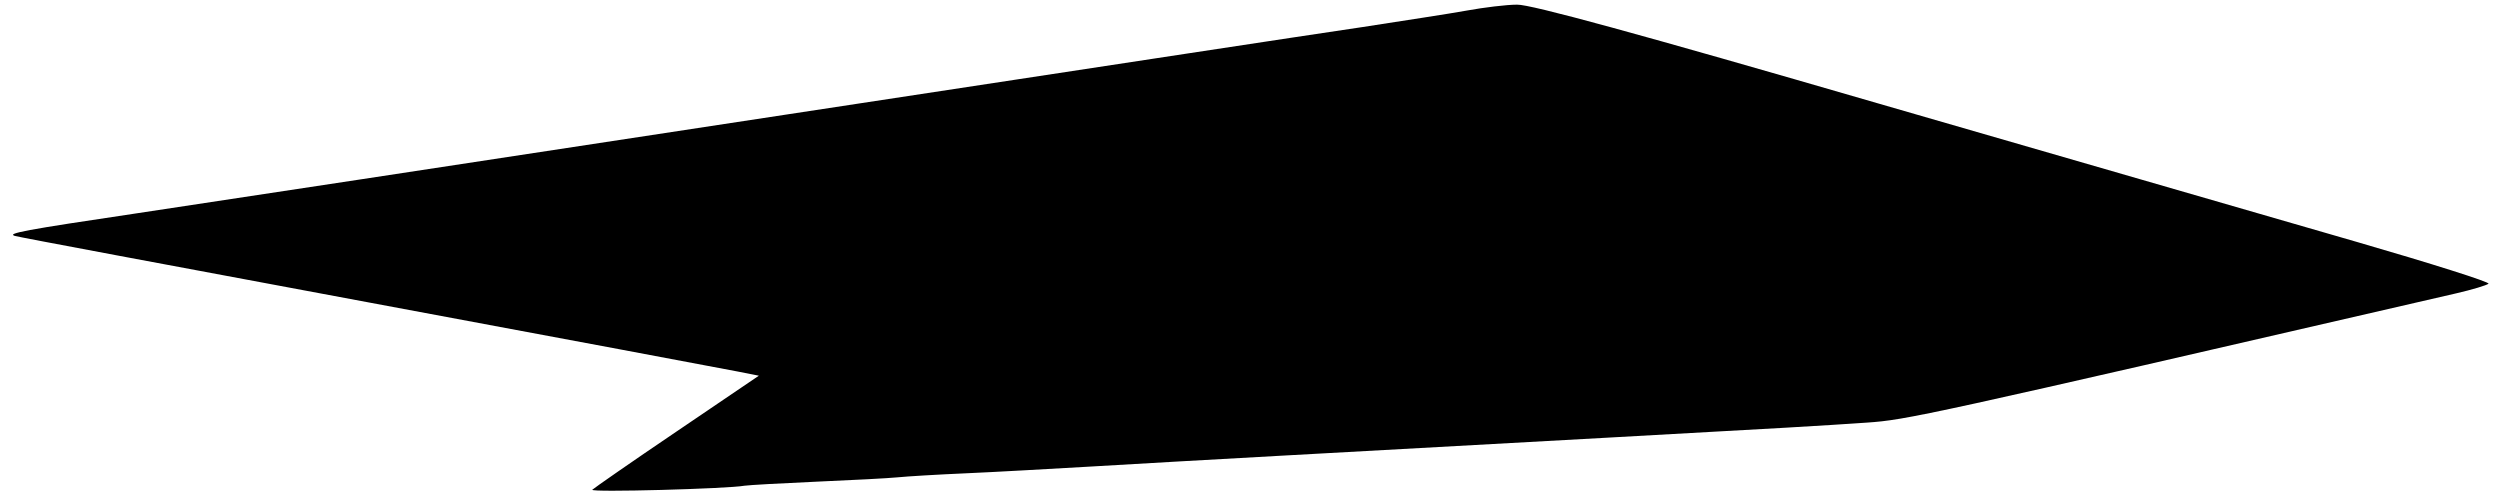
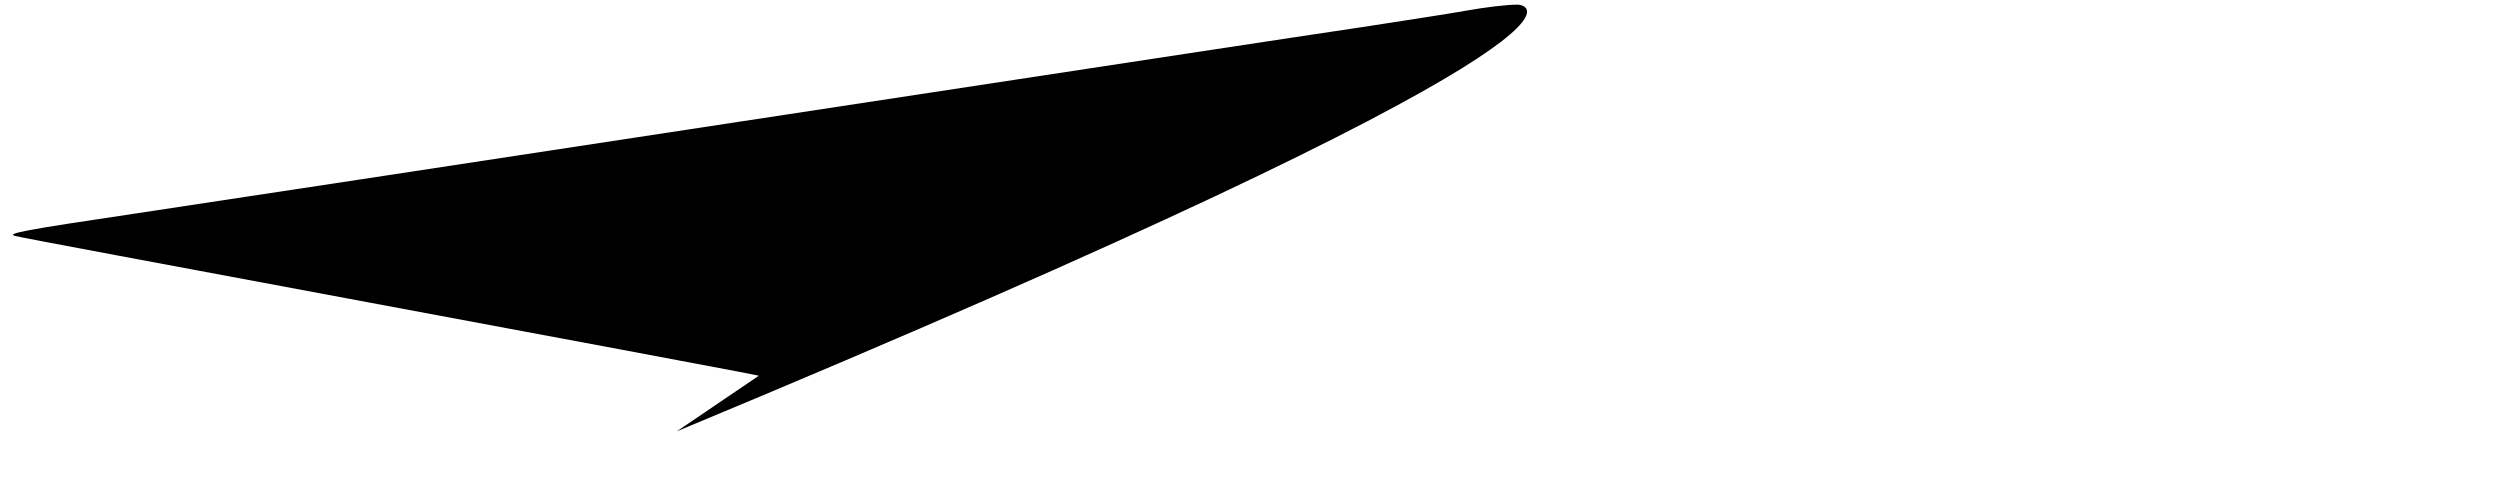
<svg xmlns="http://www.w3.org/2000/svg" version="1.1" viewBox="0 0 804.5 159">
  <defs>
    <style>
      .cls-1 {
        fill-rule: evenodd;
      }
    </style>
  </defs>
  <g>
    <g id="Calque_1">
-       <path class="cls-1" d="M472,3.4c-5.5,1-20.6,3.3-33.5,5.3-27.6,4.1-62.1,9.4-185.7,28.2-117.3,17.9-177.4,27-208.5,31.7-37,5.5-42,6.5-39.6,7.3.7.3,51.7,9.8,113.3,21.3,61.6,11.5,115.2,21.5,119.1,22.3l7.1,1.4-26.4,17.9c-14.5,9.8-26.7,18.3-27.2,18.8-.8.9,43.6-.3,49-1.3,1.3-.2,11.8-.8,23.2-1.3,11.4-.5,23.2-1.1,26.1-1.4,2.9-.3,12.9-.9,22.1-1.3,9.2-.4,26.7-1.4,38.9-2.1,37.2-2.2,72.4-4.1,166.3-9.3,58.1-3.2,69.9-3.9,84.5-4.9,13-.9,17.7-1.9,189.7-41.6,5.2-1.2,9.8-2.6,10.4-3.1.6-.5-18.4-6.5-42.2-13.4-23.8-6.9-93-26.9-153.8-44.5C526.3,10.6,492.6,1.4,488.2,1.5c-3.4,0-10.7.9-16.2,1.9" />
+       <path class="cls-1" d="M472,3.4c-5.5,1-20.6,3.3-33.5,5.3-27.6,4.1-62.1,9.4-185.7,28.2-117.3,17.9-177.4,27-208.5,31.7-37,5.5-42,6.5-39.6,7.3.7.3,51.7,9.8,113.3,21.3,61.6,11.5,115.2,21.5,119.1,22.3l7.1,1.4-26.4,17.9C526.3,10.6,492.6,1.4,488.2,1.5c-3.4,0-10.7.9-16.2,1.9" />
    </g>
  </g>
</svg>